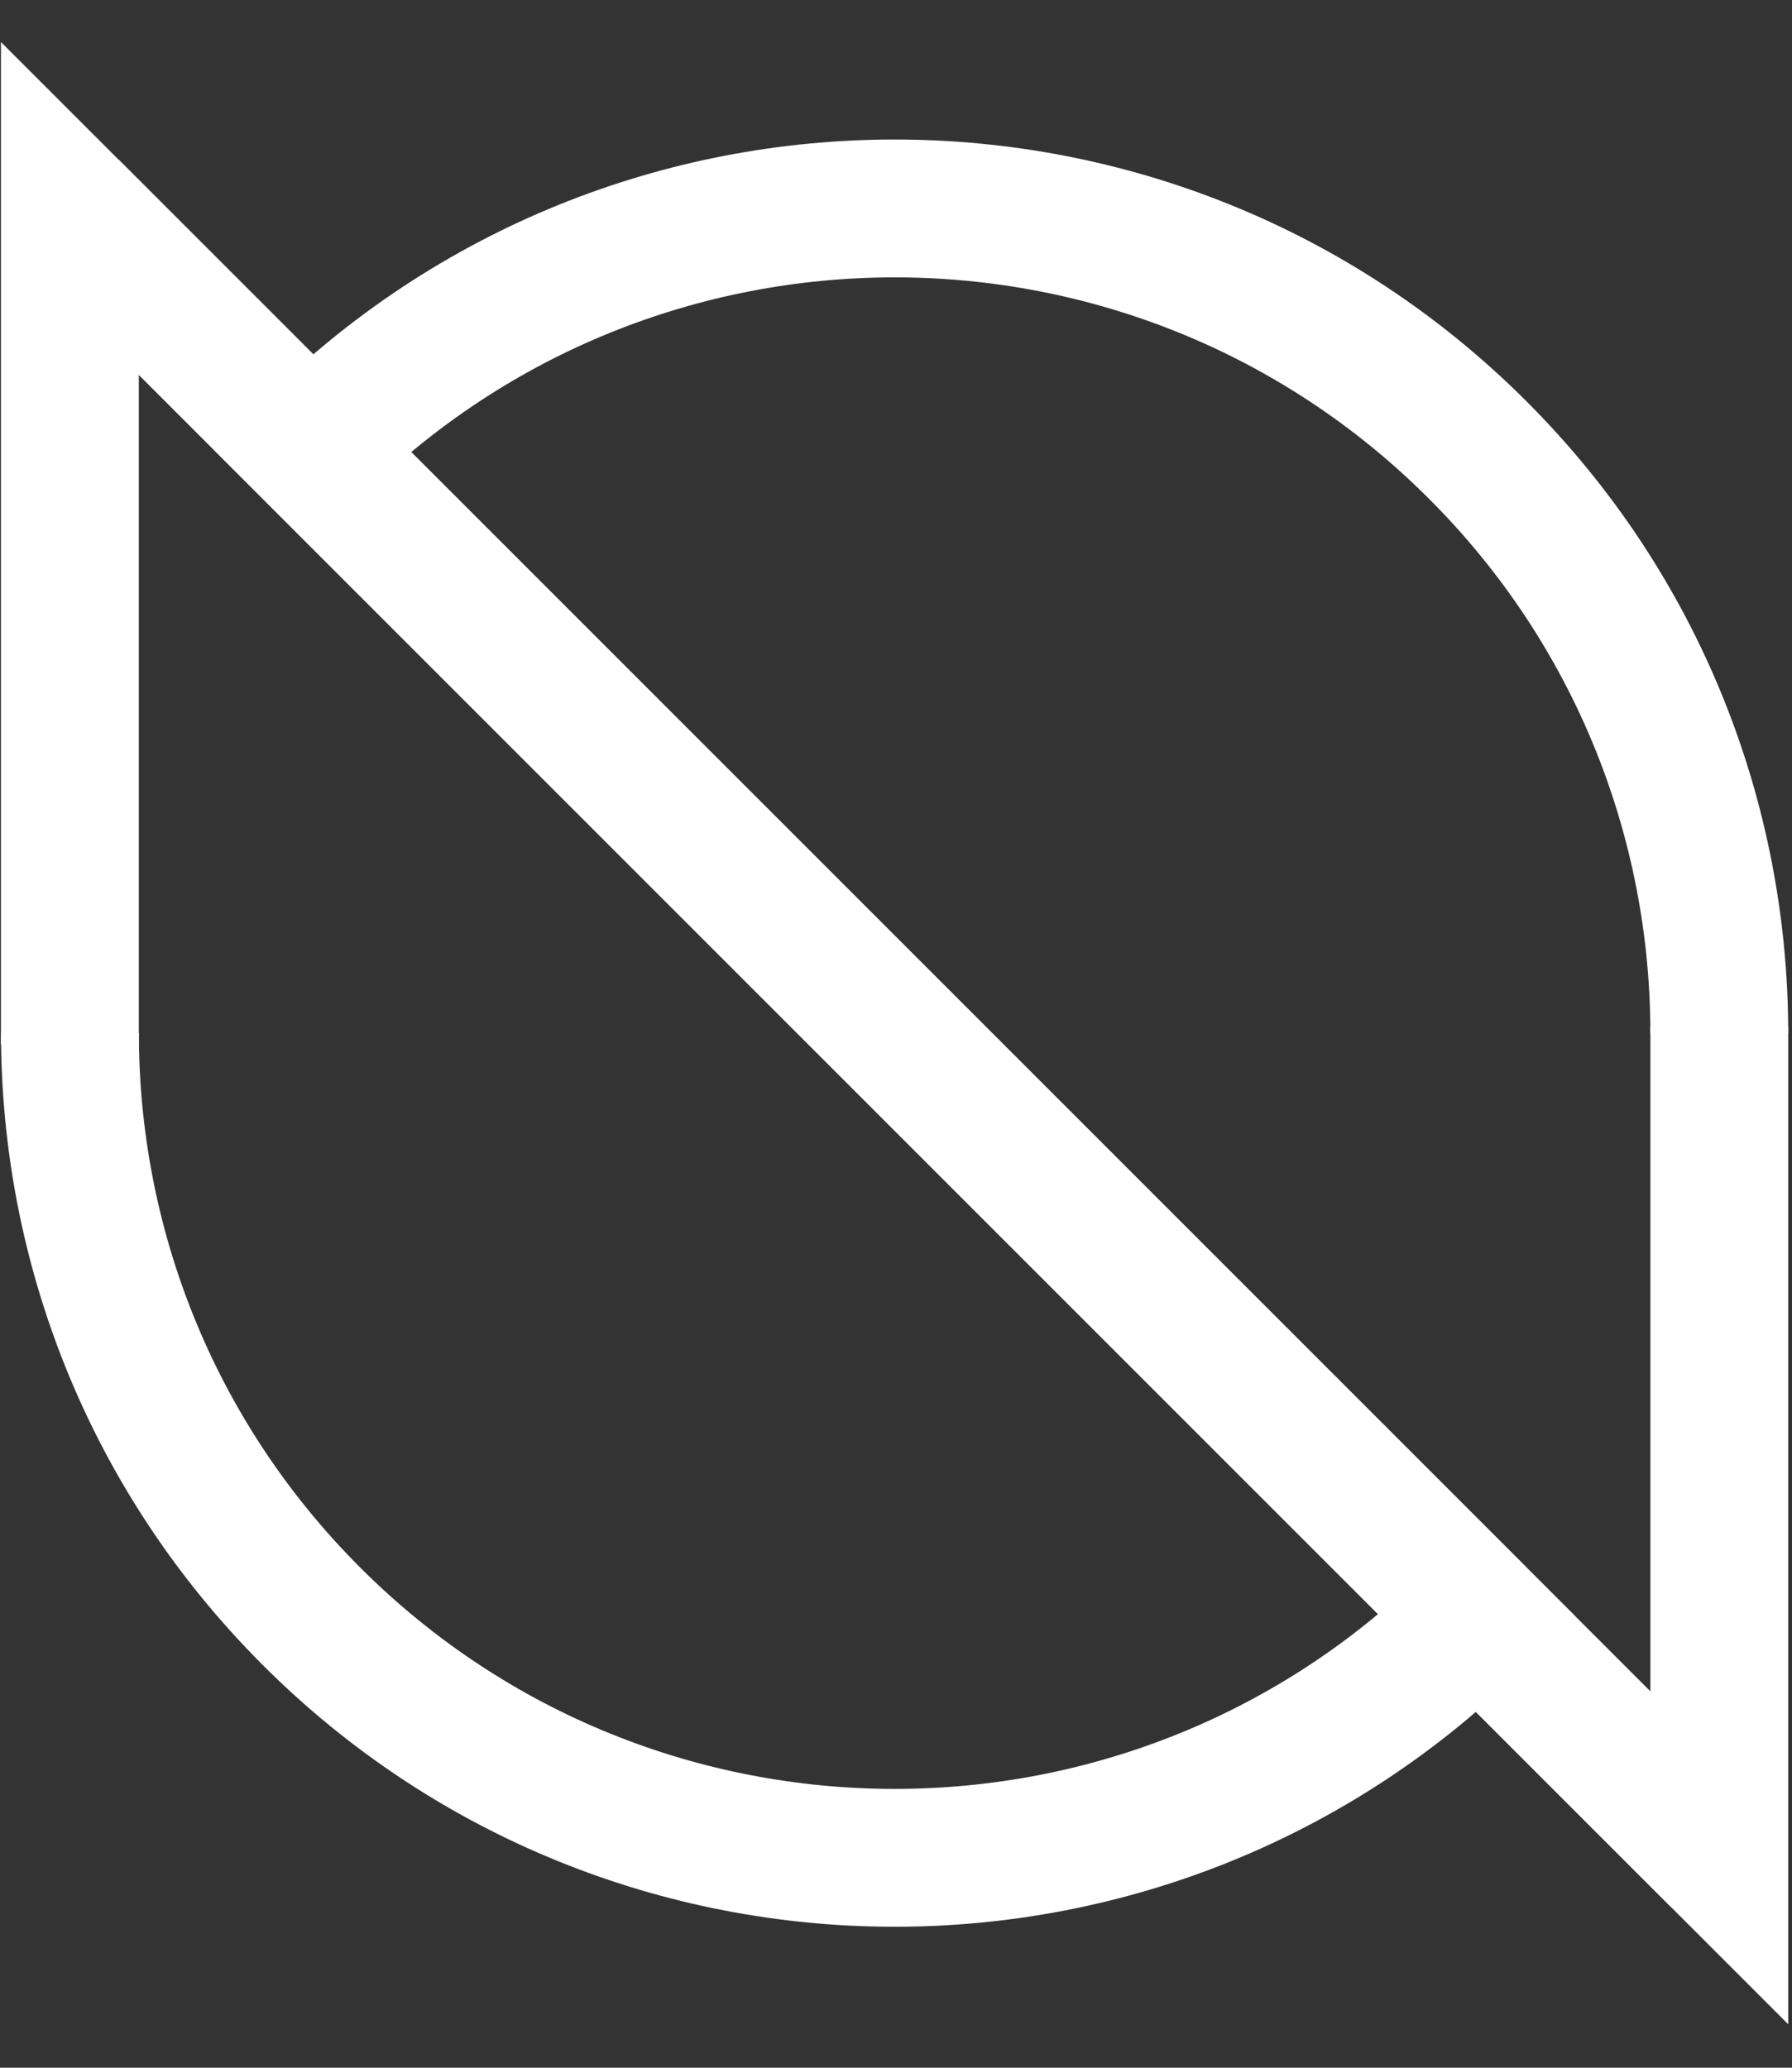
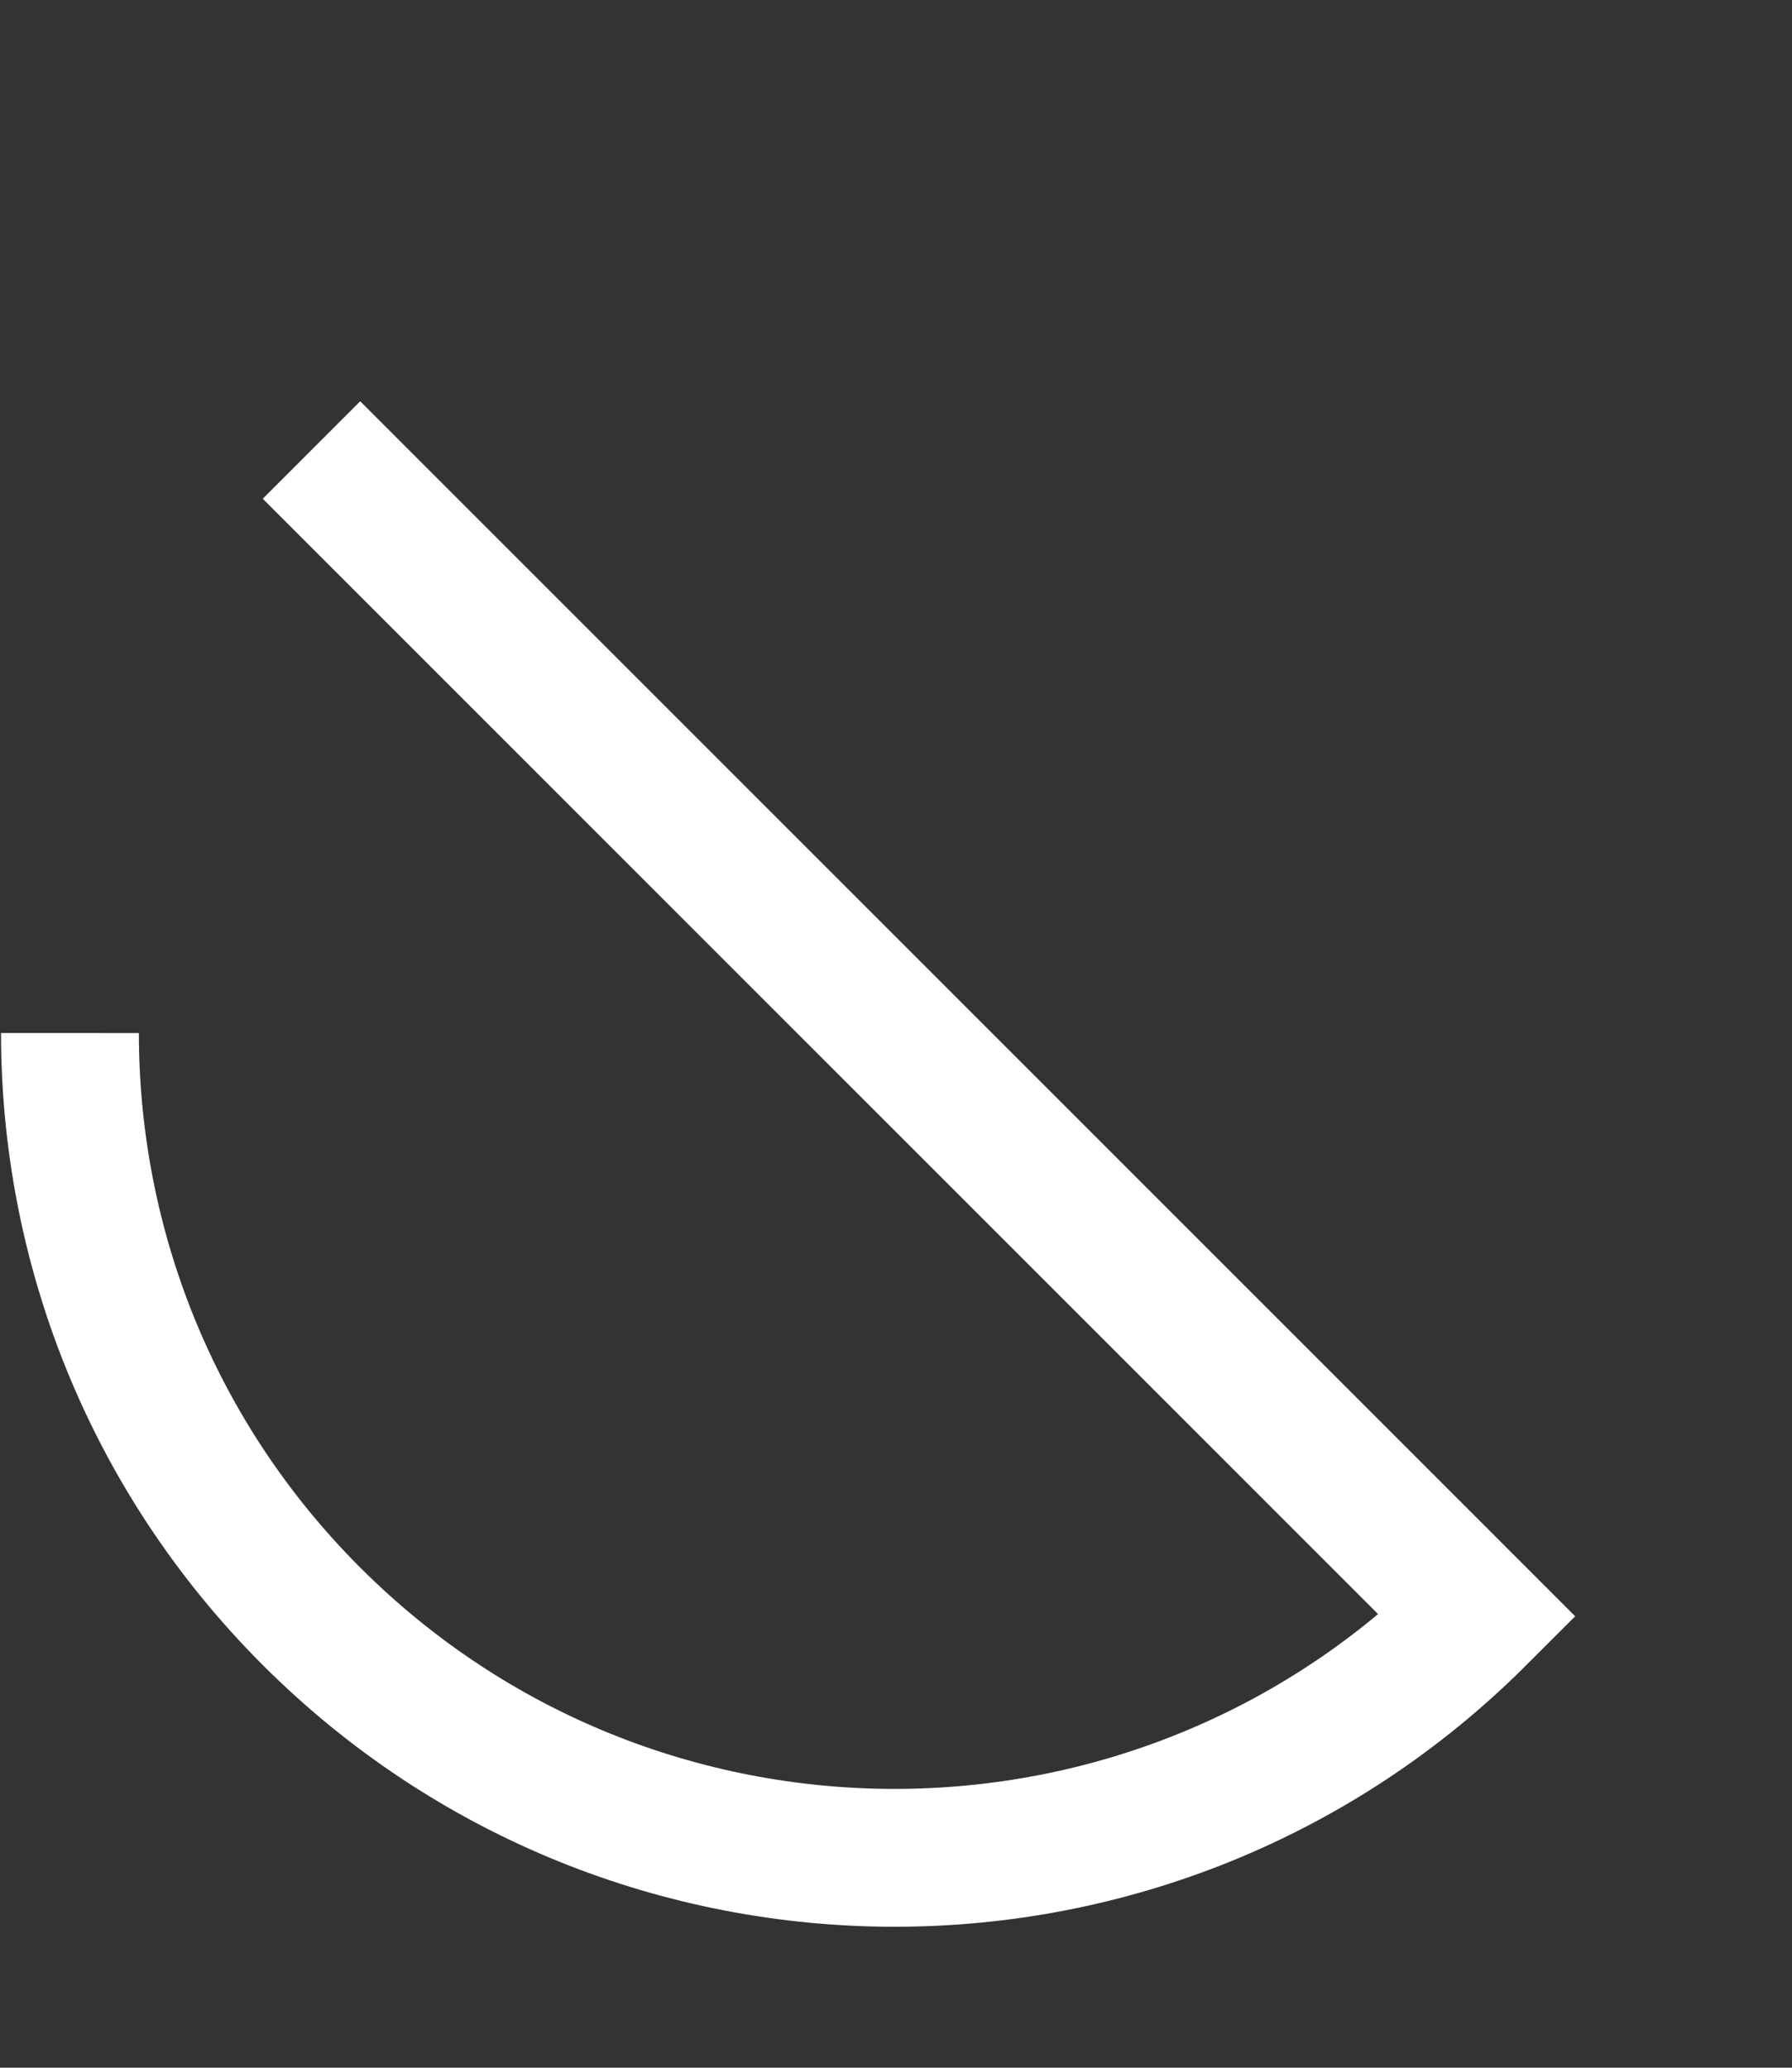
<svg xmlns="http://www.w3.org/2000/svg" width="26px" height="30px" viewBox="0 0 26 30" version="1.1">
  <rect x="0" y="0" width="26" height="30" fill="#333333" stroke="none" />
  <title>onto logo_white</title>
  <g id="Page-1" stroke="none" stroke-width="1" fill="none" fill-rule="evenodd">
    <g id="zero-pool-连接钱包-选择钱包" transform="translate(-1110, -561)" stroke="#ffffff" stroke-width="2">
      <g id="编组-2" transform="translate(735, 350)">
        <g id="1备份-2" transform="translate(30, 196)">
          <g id="onto-logo_white" transform="translate(346, 18)">
-             <polyline id="Stroke-1" points="23.945 23.955 0.014 0.024 0.014 12.154" />
            <path d="M0.015,11.988 C0.014,15.051 1.182,18.113 3.519,20.45 C8.192,25.123 15.768,25.123 20.44,20.45 L3.519,3.529" id="Stroke-3" />
-             <polyline id="Stroke-5" points="0.015 0.024 23.945 23.955 23.945 11.896" />
-             <path d="M23.945,11.99 C23.945,8.927 22.777,5.865 20.44,3.529 C15.768,-1.144 8.192,-1.144 3.519,3.529 L20.44,20.45" id="Stroke-7" />
          </g>
        </g>
      </g>
    </g>
  </g>
</svg>